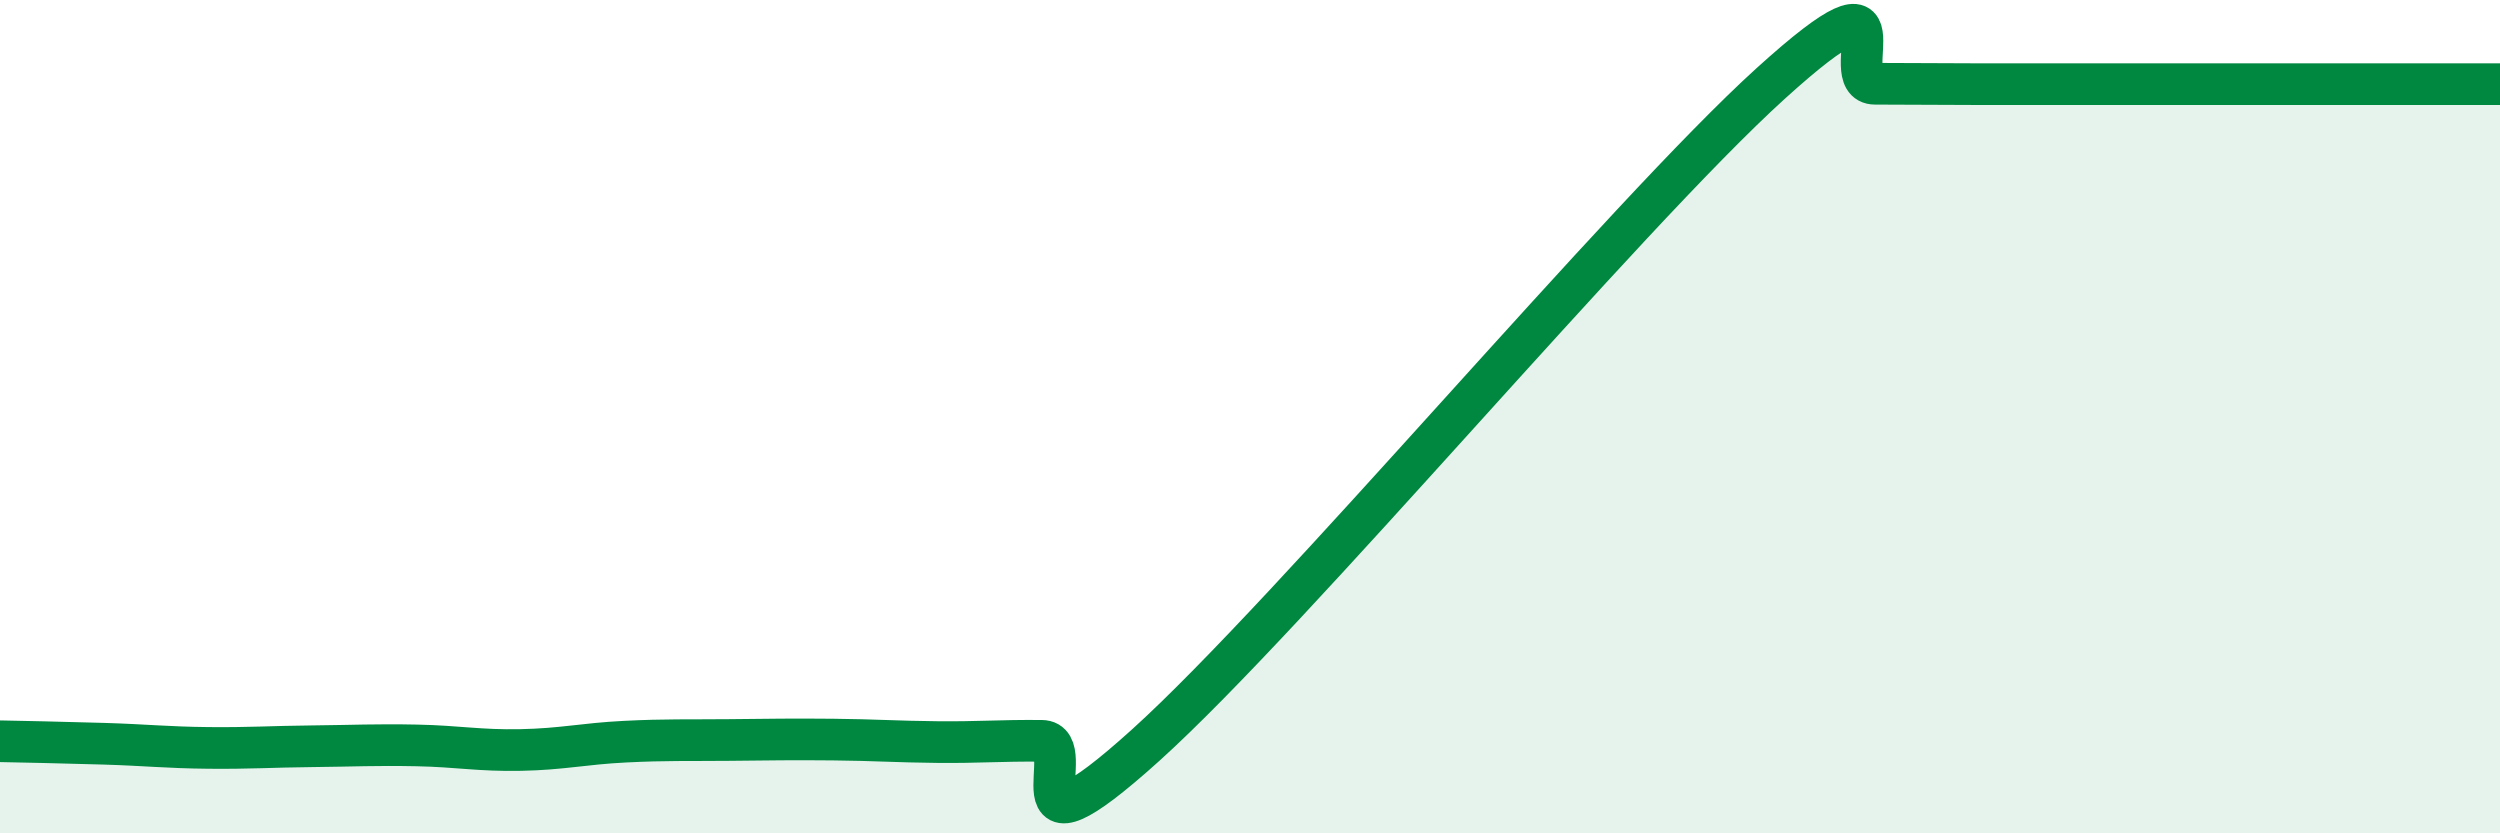
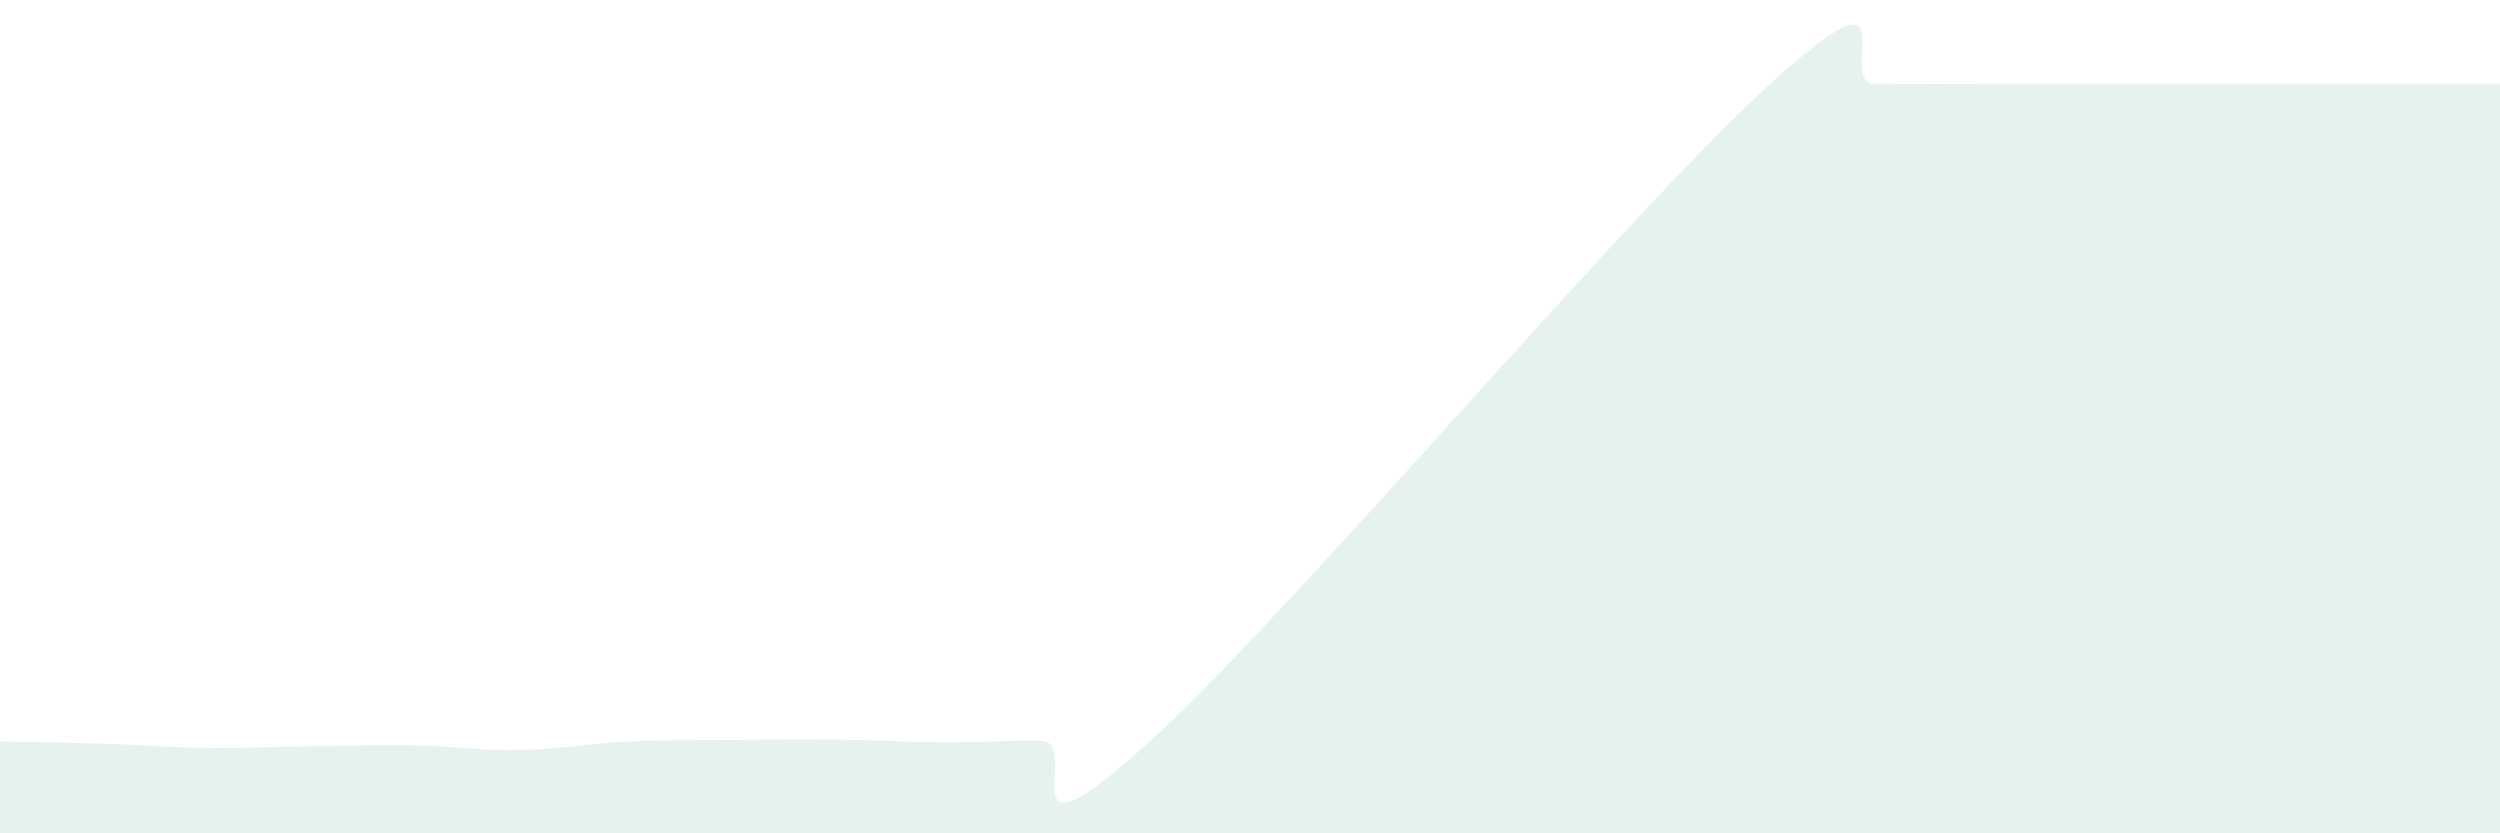
<svg xmlns="http://www.w3.org/2000/svg" width="60" height="20" viewBox="0 0 60 20">
  <path d="M 0,17.79 C 0.5,17.8 1.5,17.82 2.5,17.85 C 3.5,17.88 4,17.94 5,17.95 C 6,17.96 6.5,17.92 7.5,17.91 C 8.5,17.9 9,17.87 10,17.89 C 11,17.91 11.5,18.02 12.5,18 C 13.5,17.98 14,17.85 15,17.8 C 16,17.75 16.5,17.77 17.5,17.76 C 18.5,17.75 19,17.74 20,17.75 C 21,17.76 21.5,17.8 22.5,17.81 C 23.5,17.82 24,17.77 25,17.78 C 26,17.79 24,21.04 27.5,17.88 C 31,14.72 39,5.17 42.5,2 C 46,-1.17 44,2.01 45,2.01 C 46,2.01 46.5,2.02 47.5,2.02 C 48.5,2.02 49,2.02 50,2.02 C 51,2.02 51.5,2.02 52.5,2.02 C 53.5,2.02 53.5,2.02 55,2.02 C 56.5,2.02 59,2.02 60,2.02L60 20L0 20Z" fill="#008740" opacity="0.1" stroke-linecap="round" stroke-linejoin="round" />
-   <path d="M 0,17.79 C 0.5,17.8 1.5,17.82 2.5,17.85 C 3.5,17.88 4,17.94 5,17.95 C 6,17.96 6.5,17.92 7.5,17.91 C 8.5,17.9 9,17.87 10,17.89 C 11,17.91 11.5,18.02 12.5,18 C 13.5,17.98 14,17.85 15,17.8 C 16,17.75 16.5,17.77 17.5,17.76 C 18.5,17.75 19,17.74 20,17.75 C 21,17.76 21.5,17.8 22.5,17.81 C 23.5,17.82 24,17.77 25,17.78 C 26,17.79 24,21.04 27.5,17.88 C 31,14.72 39,5.17 42.5,2 C 46,-1.17 44,2.01 45,2.01 C 46,2.01 46.5,2.02 47.5,2.02 C 48.5,2.02 49,2.02 50,2.02 C 51,2.02 51.5,2.02 52.5,2.02 C 53.5,2.02 53.5,2.02 55,2.02 C 56.5,2.02 59,2.02 60,2.02" stroke="#008740" stroke-width="1" fill="none" stroke-linecap="round" stroke-linejoin="round" />
</svg>